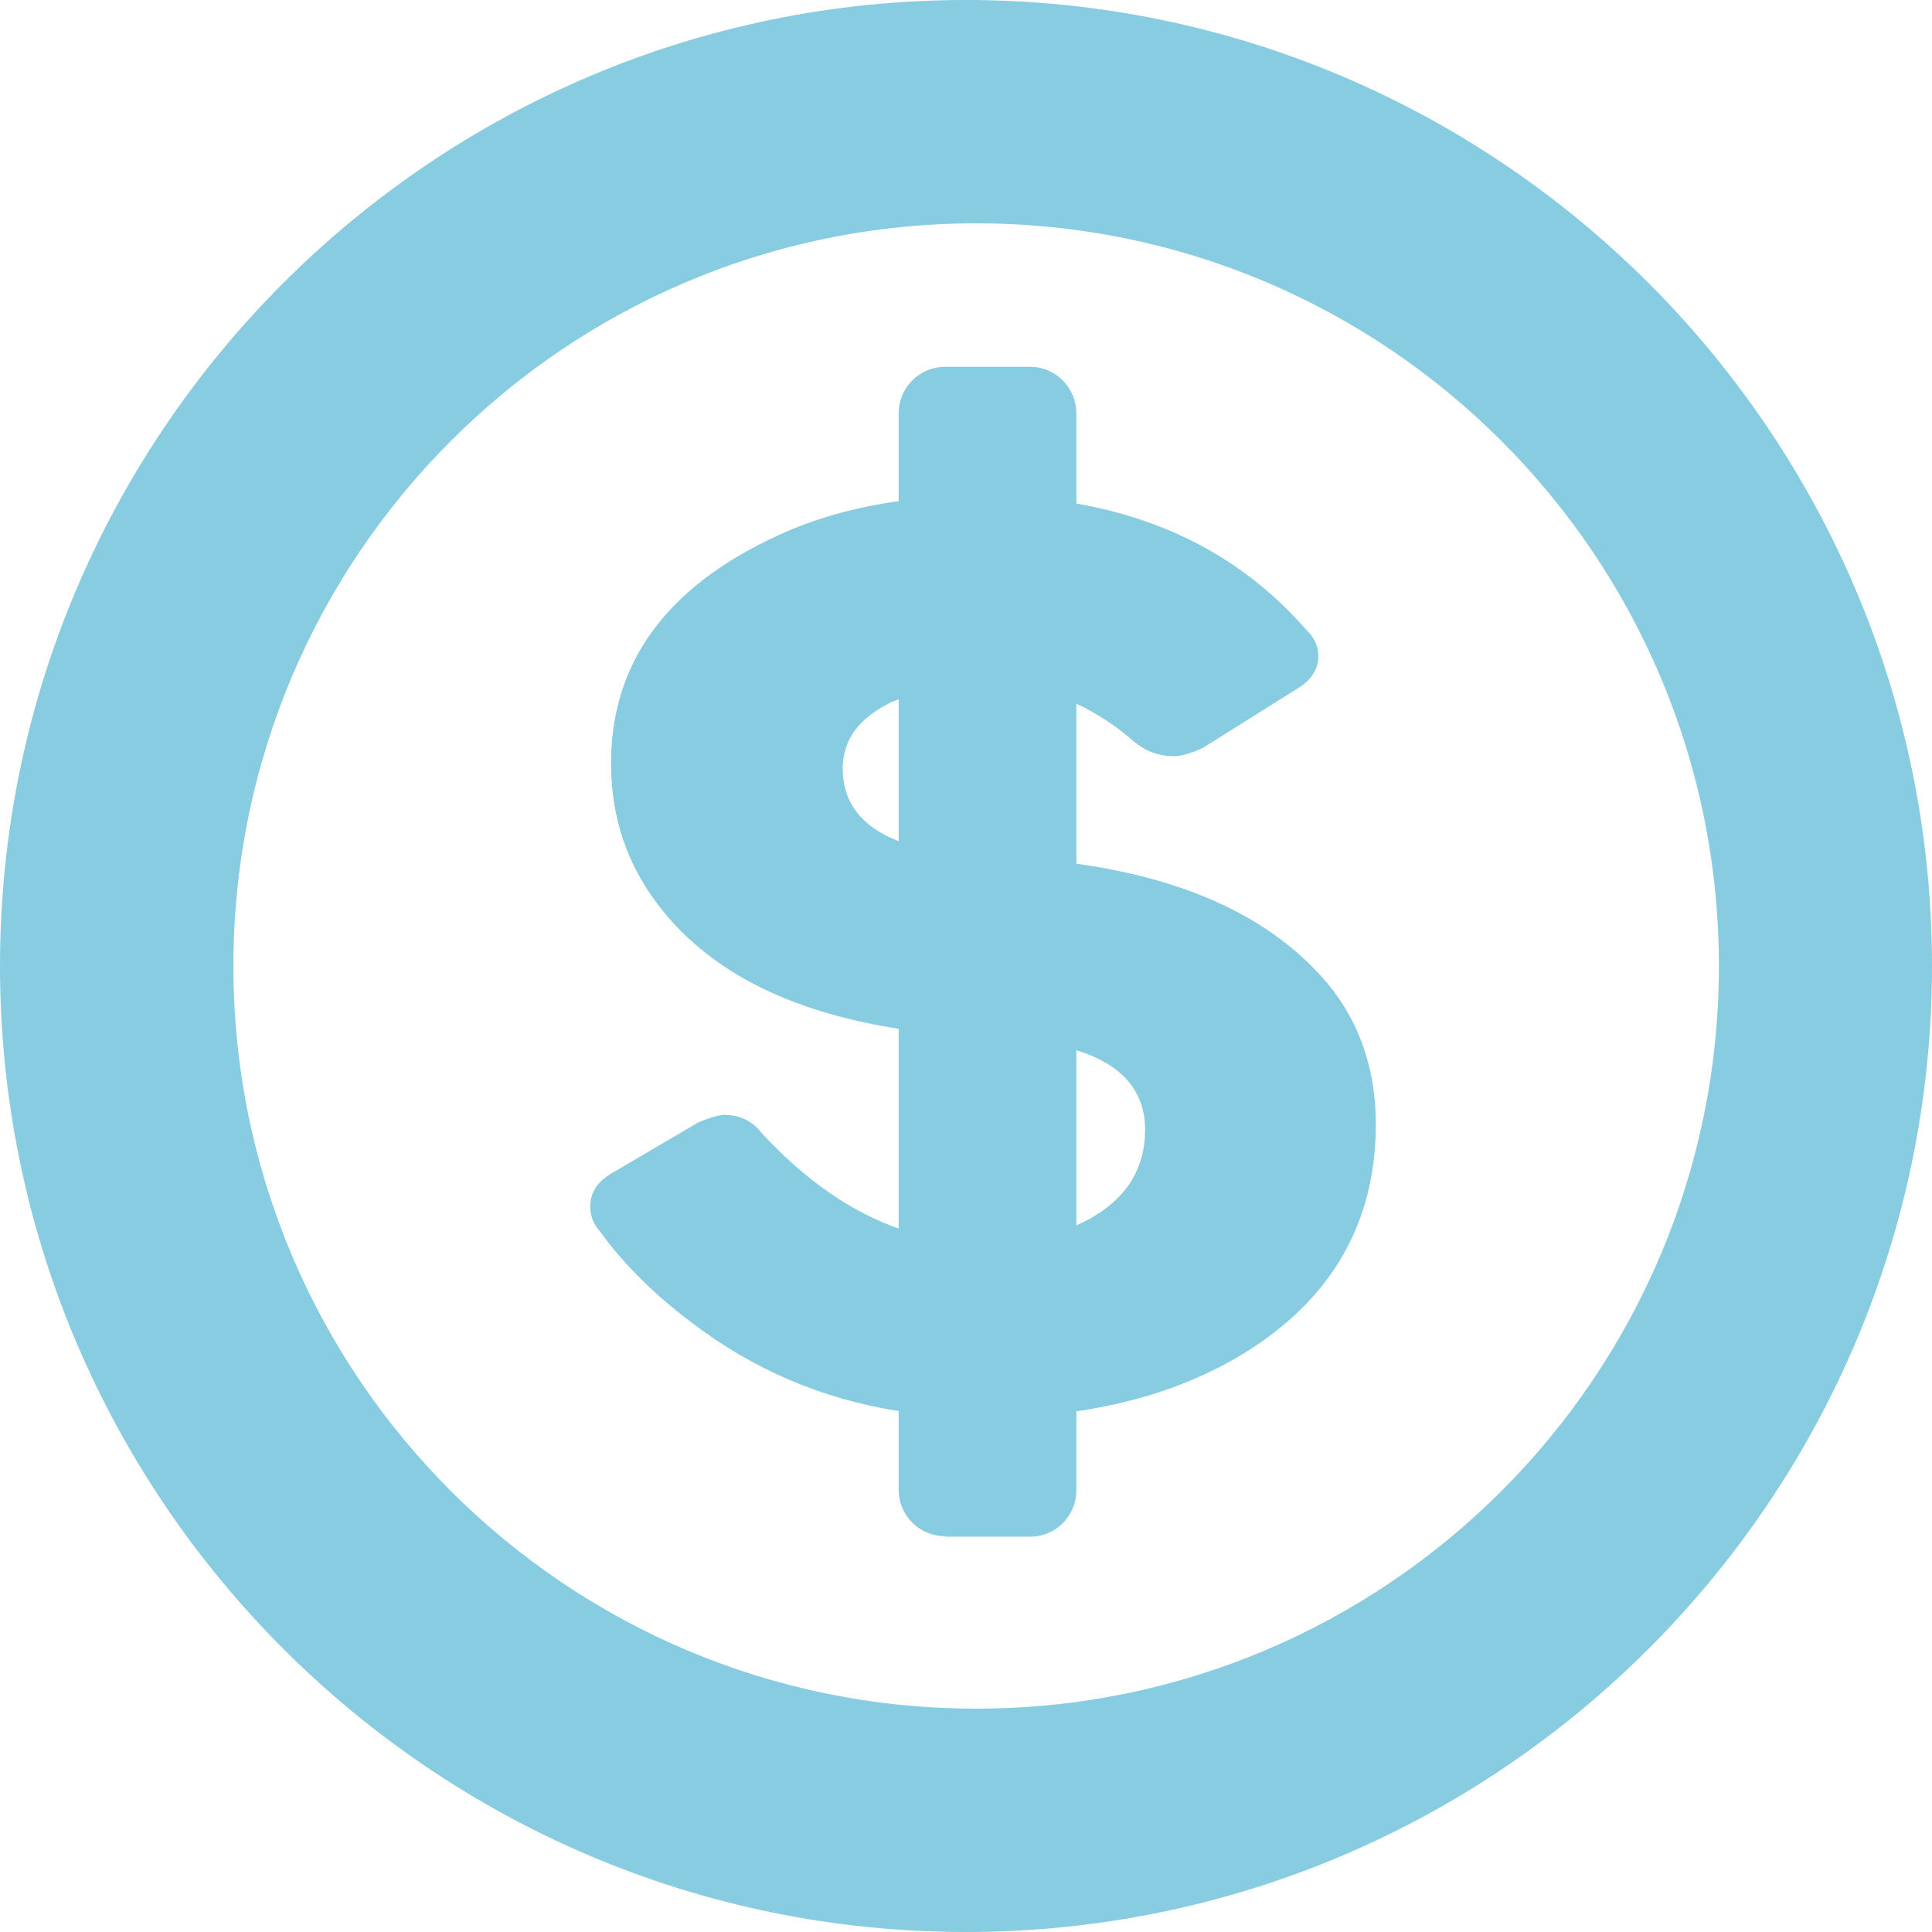
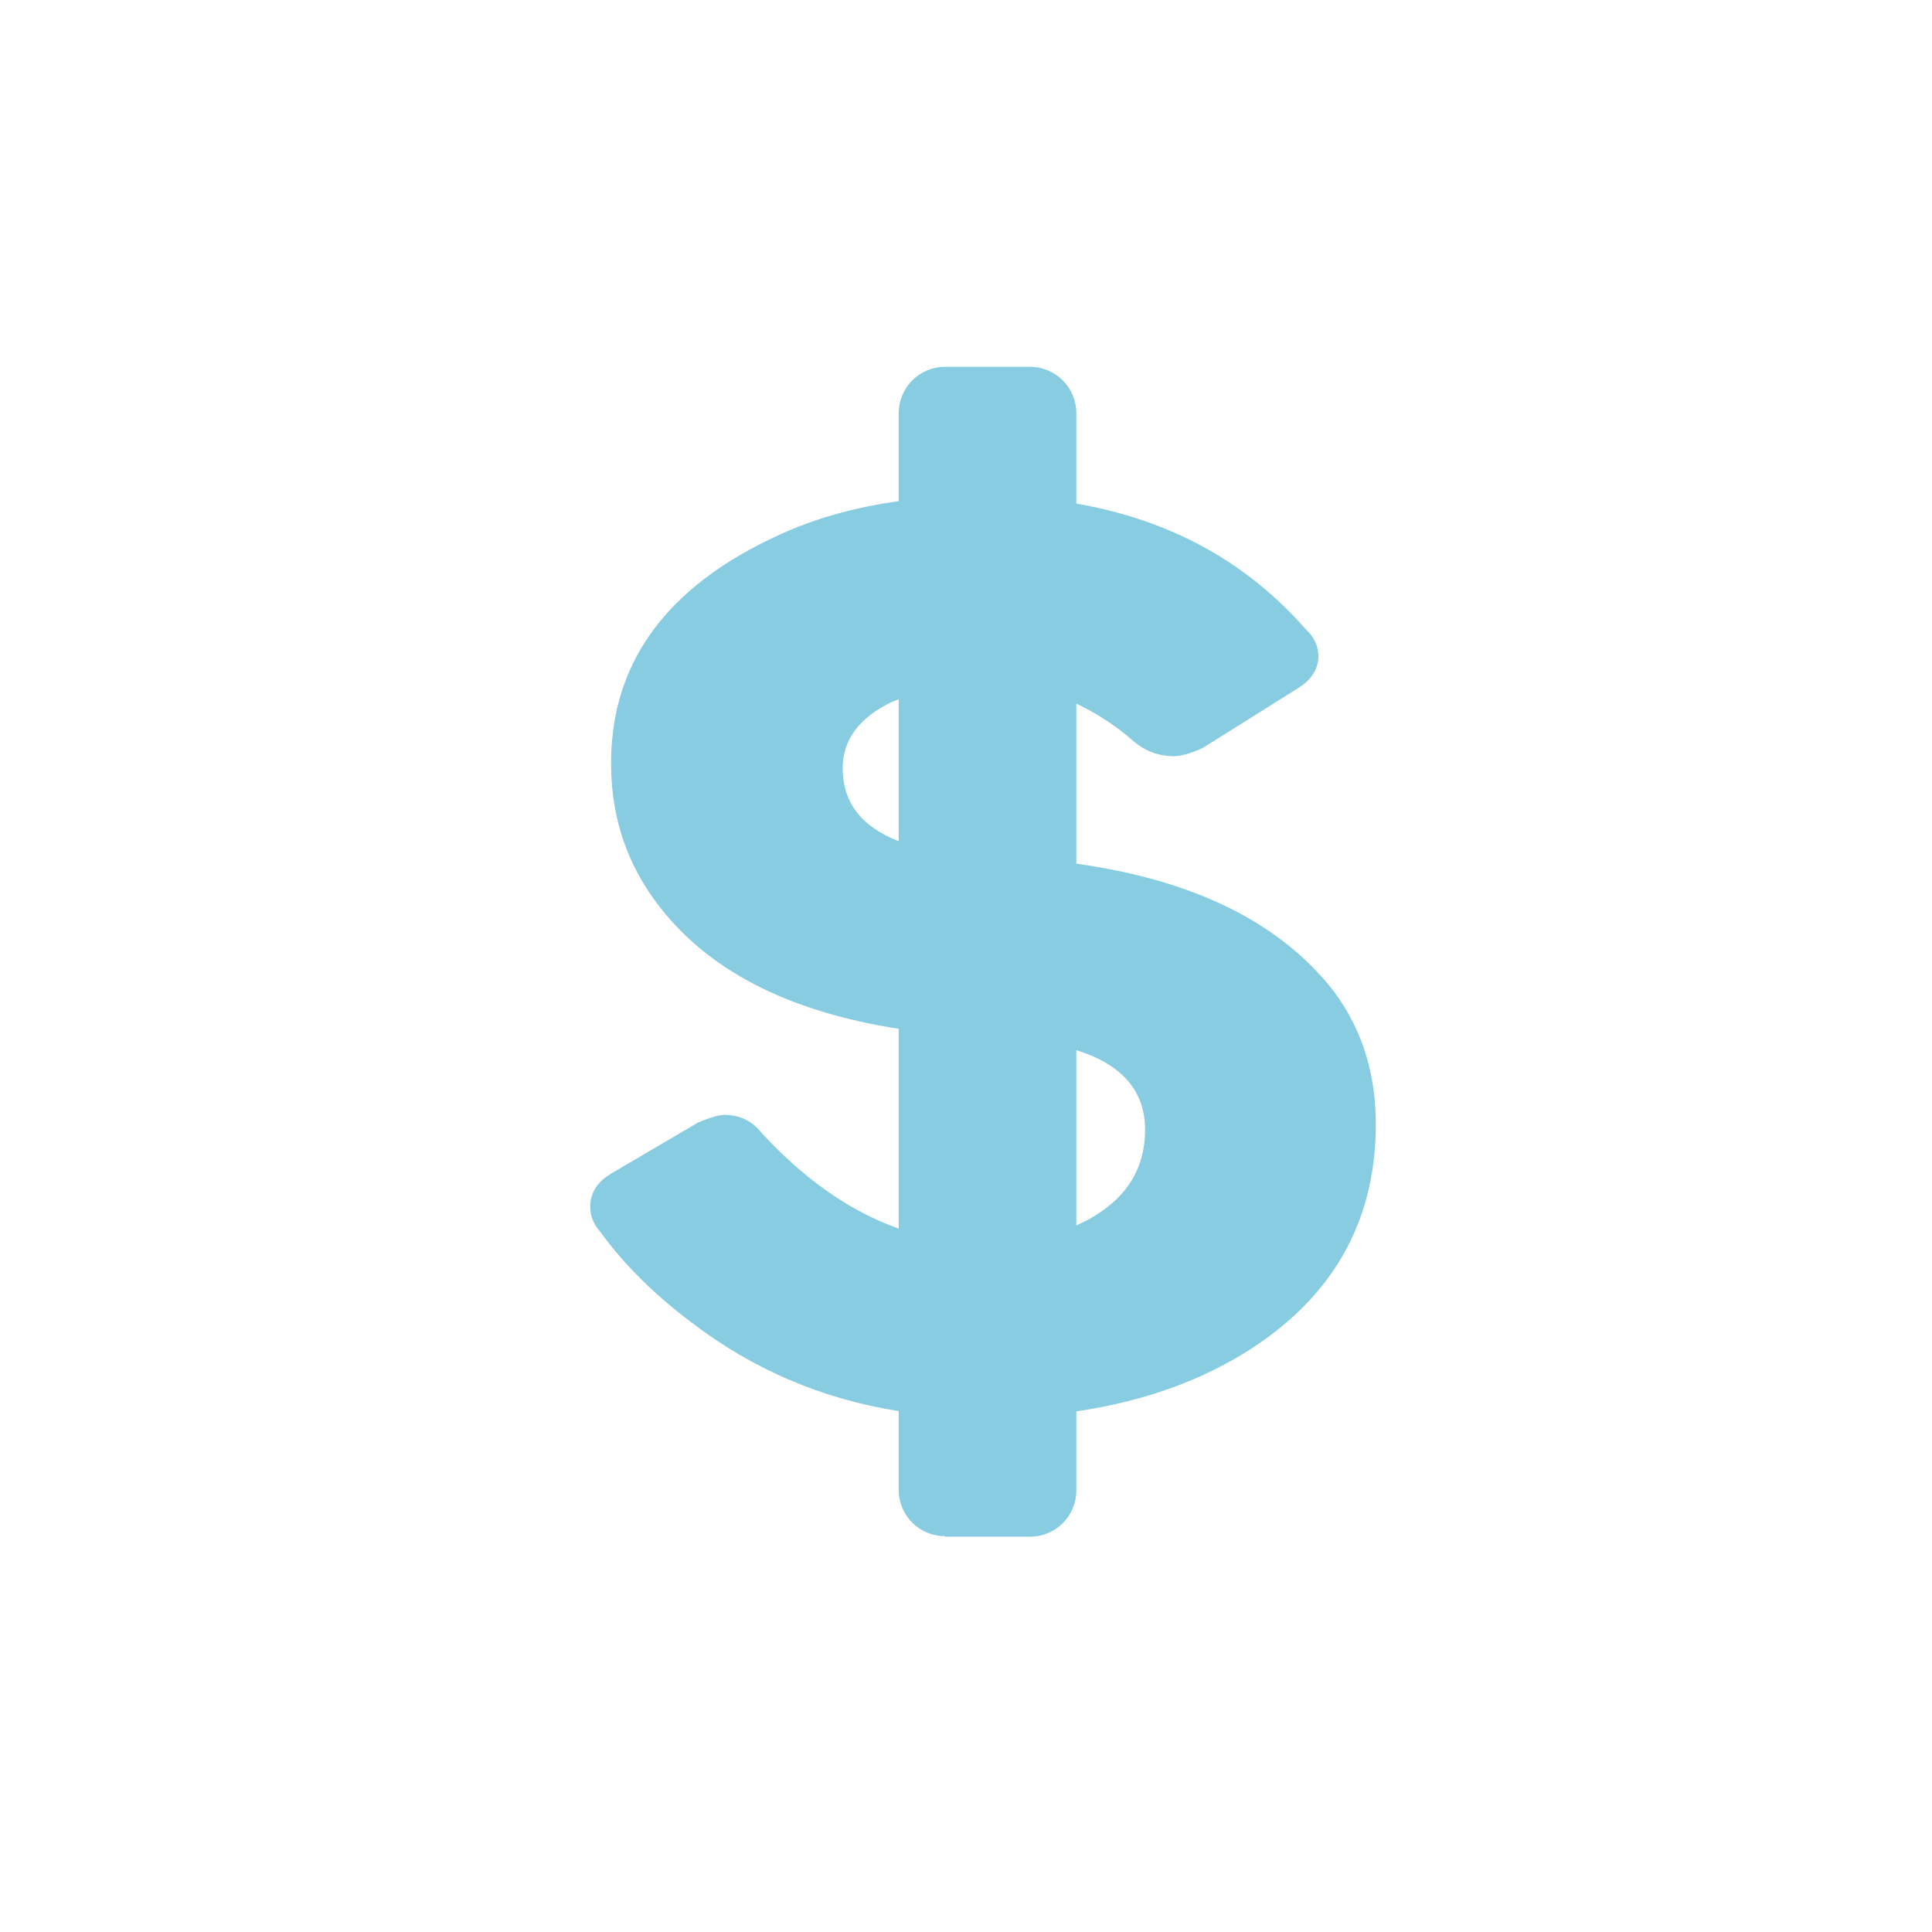
<svg xmlns="http://www.w3.org/2000/svg" width="63" height="63" viewBox="0 0 63 63" fill="none">
  <g clip-path="url(#clip0_44_755)">
-     <path d="M0 31.5C0 48.866 14.127 63 31.496 63C48.864 63 63 48.866 63 31.5C63 14.134 48.873 0 31.496 0C14.119 0 0 14.126 0 31.5ZM56.051 31.5C56.051 44.875 45.208 55.717 31.831 55.717C18.454 55.717 7.611 44.875 7.611 31.5C7.611 18.125 18.454 7.283 31.831 7.283C45.208 7.283 56.051 18.125 56.051 31.5Z" fill="#87CCE0" />
    <path d="M30.815 50.11H33.588C34.427 50.11 35.098 49.431 35.098 48.601V46.023C37.314 45.696 39.256 44.999 40.89 43.922C43.477 42.209 44.801 39.86 44.863 36.859C44.899 34.987 44.378 33.389 43.3 32.083C41.543 29.99 38.815 28.683 35.098 28.163V22.945C35.751 23.254 36.387 23.66 36.987 24.19C37.358 24.499 37.791 24.658 38.285 24.658C38.682 24.658 39.23 24.384 39.23 24.384L42.338 22.433C42.762 22.168 42.983 21.824 42.991 21.409C42.991 21.073 42.859 20.782 42.585 20.526C40.651 18.319 38.153 16.951 35.098 16.421V13.481C35.098 12.642 34.427 11.962 33.588 11.962H30.815C29.976 11.962 29.305 12.642 29.305 13.481V16.341C27.866 16.544 26.577 16.906 25.42 17.436C21.694 19.131 19.866 21.674 19.928 25.046C19.955 26.706 20.458 28.172 21.42 29.452C23.045 31.623 25.676 32.983 29.305 33.548V40.063C27.734 39.507 26.25 38.474 24.846 36.956C24.537 36.559 24.131 36.355 23.619 36.355C23.336 36.355 22.789 36.594 22.789 36.594H22.78L19.955 38.254C19.469 38.536 19.239 38.907 19.248 39.366C19.248 39.666 19.363 39.931 19.575 40.169C20.317 41.194 21.297 42.182 22.542 43.118C24.546 44.654 26.798 45.617 29.305 46.014V48.583C29.305 49.422 29.985 50.093 30.815 50.093V50.11ZM35.098 34.245C36.599 34.713 37.349 35.587 37.34 36.867C37.331 38.059 36.784 38.986 35.707 39.64C35.522 39.763 35.309 39.86 35.098 39.958V34.237V34.245ZM27.478 25.064C27.478 24.128 28.007 23.404 29.093 22.883L29.305 22.804V27.43C28.096 26.962 27.486 26.176 27.478 25.064Z" fill="#87CCE0" />
  </g>
  <defs>
    <clipPath id="clip0_44_755">
      <rect width="63" height="63" fill="white" />
    </clipPath>
  </defs>
</svg>